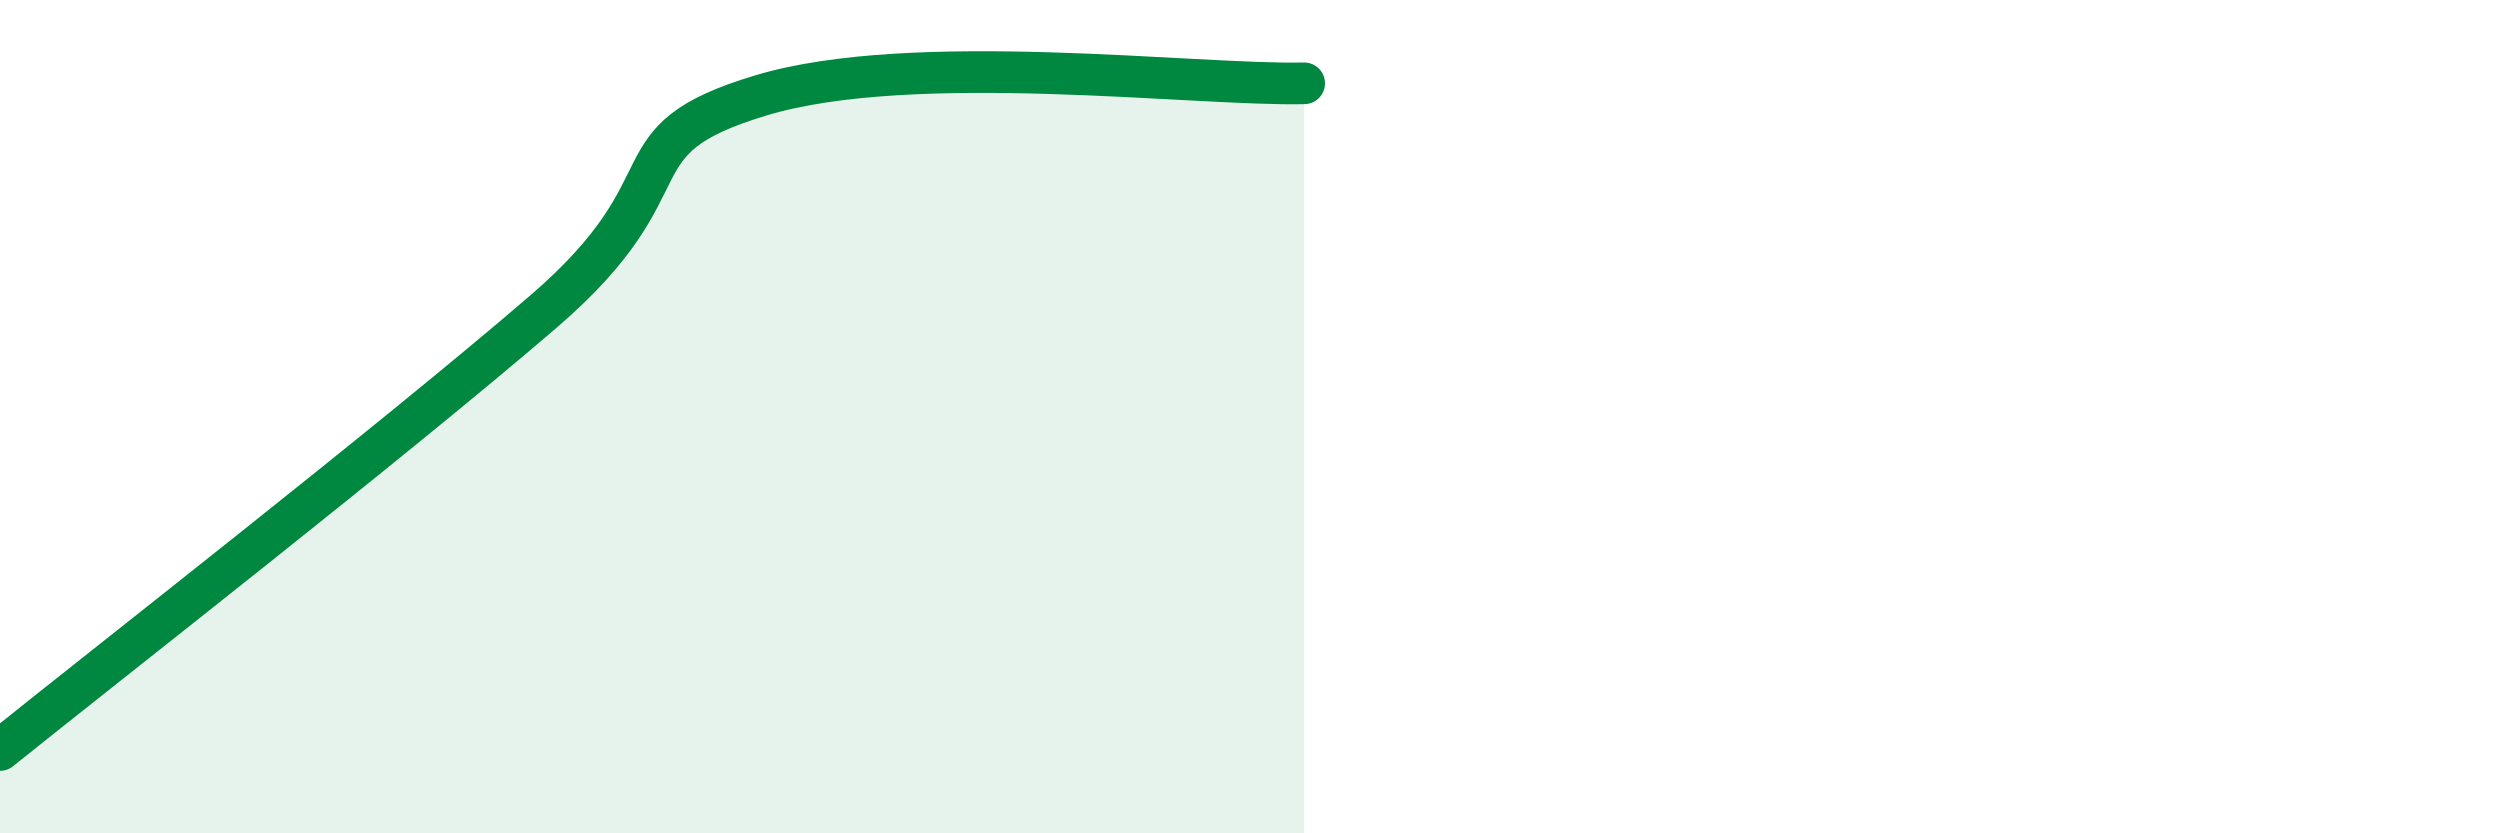
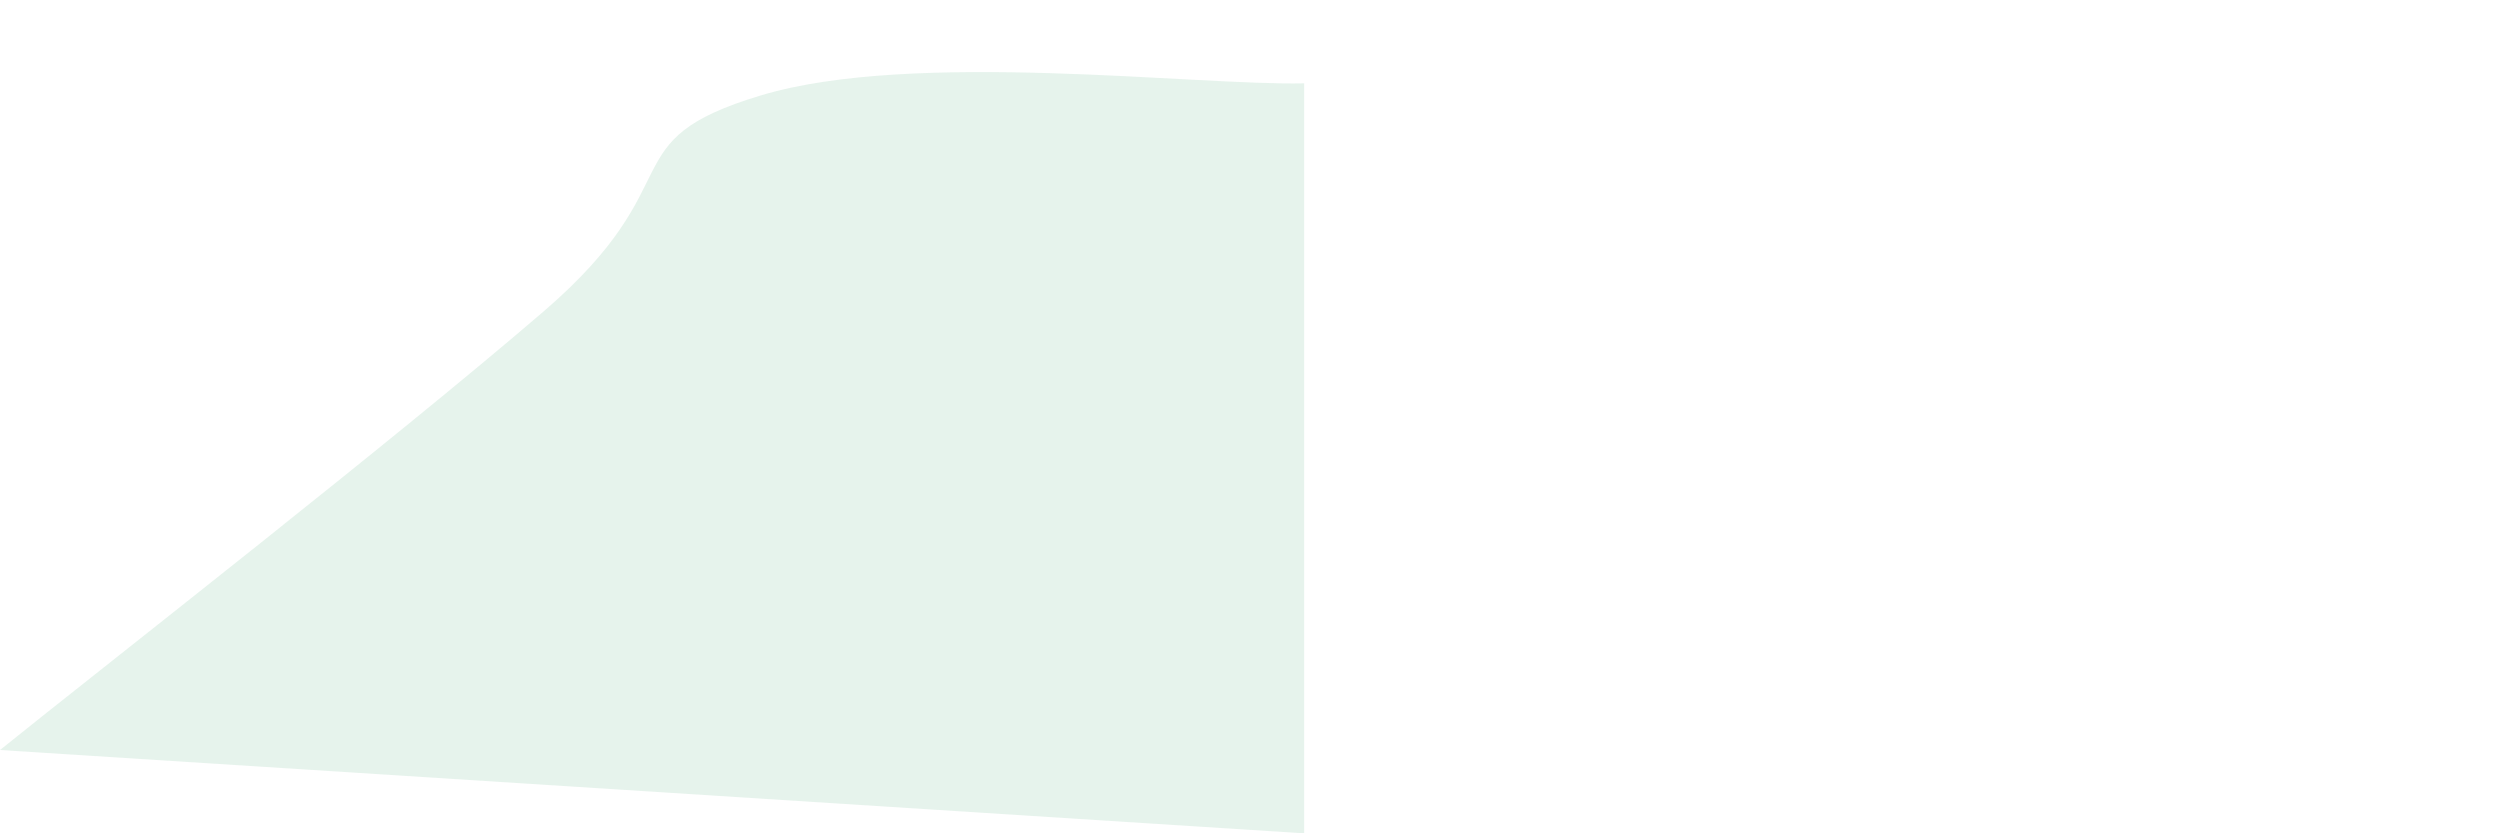
<svg xmlns="http://www.w3.org/2000/svg" width="60" height="20" viewBox="0 0 60 20">
-   <path d="M 0,18 C 2.61,15.9 9.39,10.62 13.04,7.48 C 16.69,4.34 14.61,3.39 18.26,2.29 C 21.91,1.19 28.69,2.06 31.3,2L31.3 20L0 20Z" fill="#008740" opacity="0.1" stroke-linecap="round" stroke-linejoin="round" />
-   <path d="M 0,18 C 2.61,15.9 9.39,10.62 13.04,7.48 C 16.69,4.34 14.61,3.39 18.26,2.29 C 21.91,1.19 28.69,2.06 31.3,2" stroke="#008740" stroke-width="1" fill="none" stroke-linecap="round" stroke-linejoin="round" />
+   <path d="M 0,18 C 2.61,15.9 9.39,10.62 13.04,7.48 C 16.69,4.34 14.61,3.39 18.26,2.29 C 21.91,1.19 28.69,2.06 31.3,2L31.3 20Z" fill="#008740" opacity="0.1" stroke-linecap="round" stroke-linejoin="round" />
</svg>